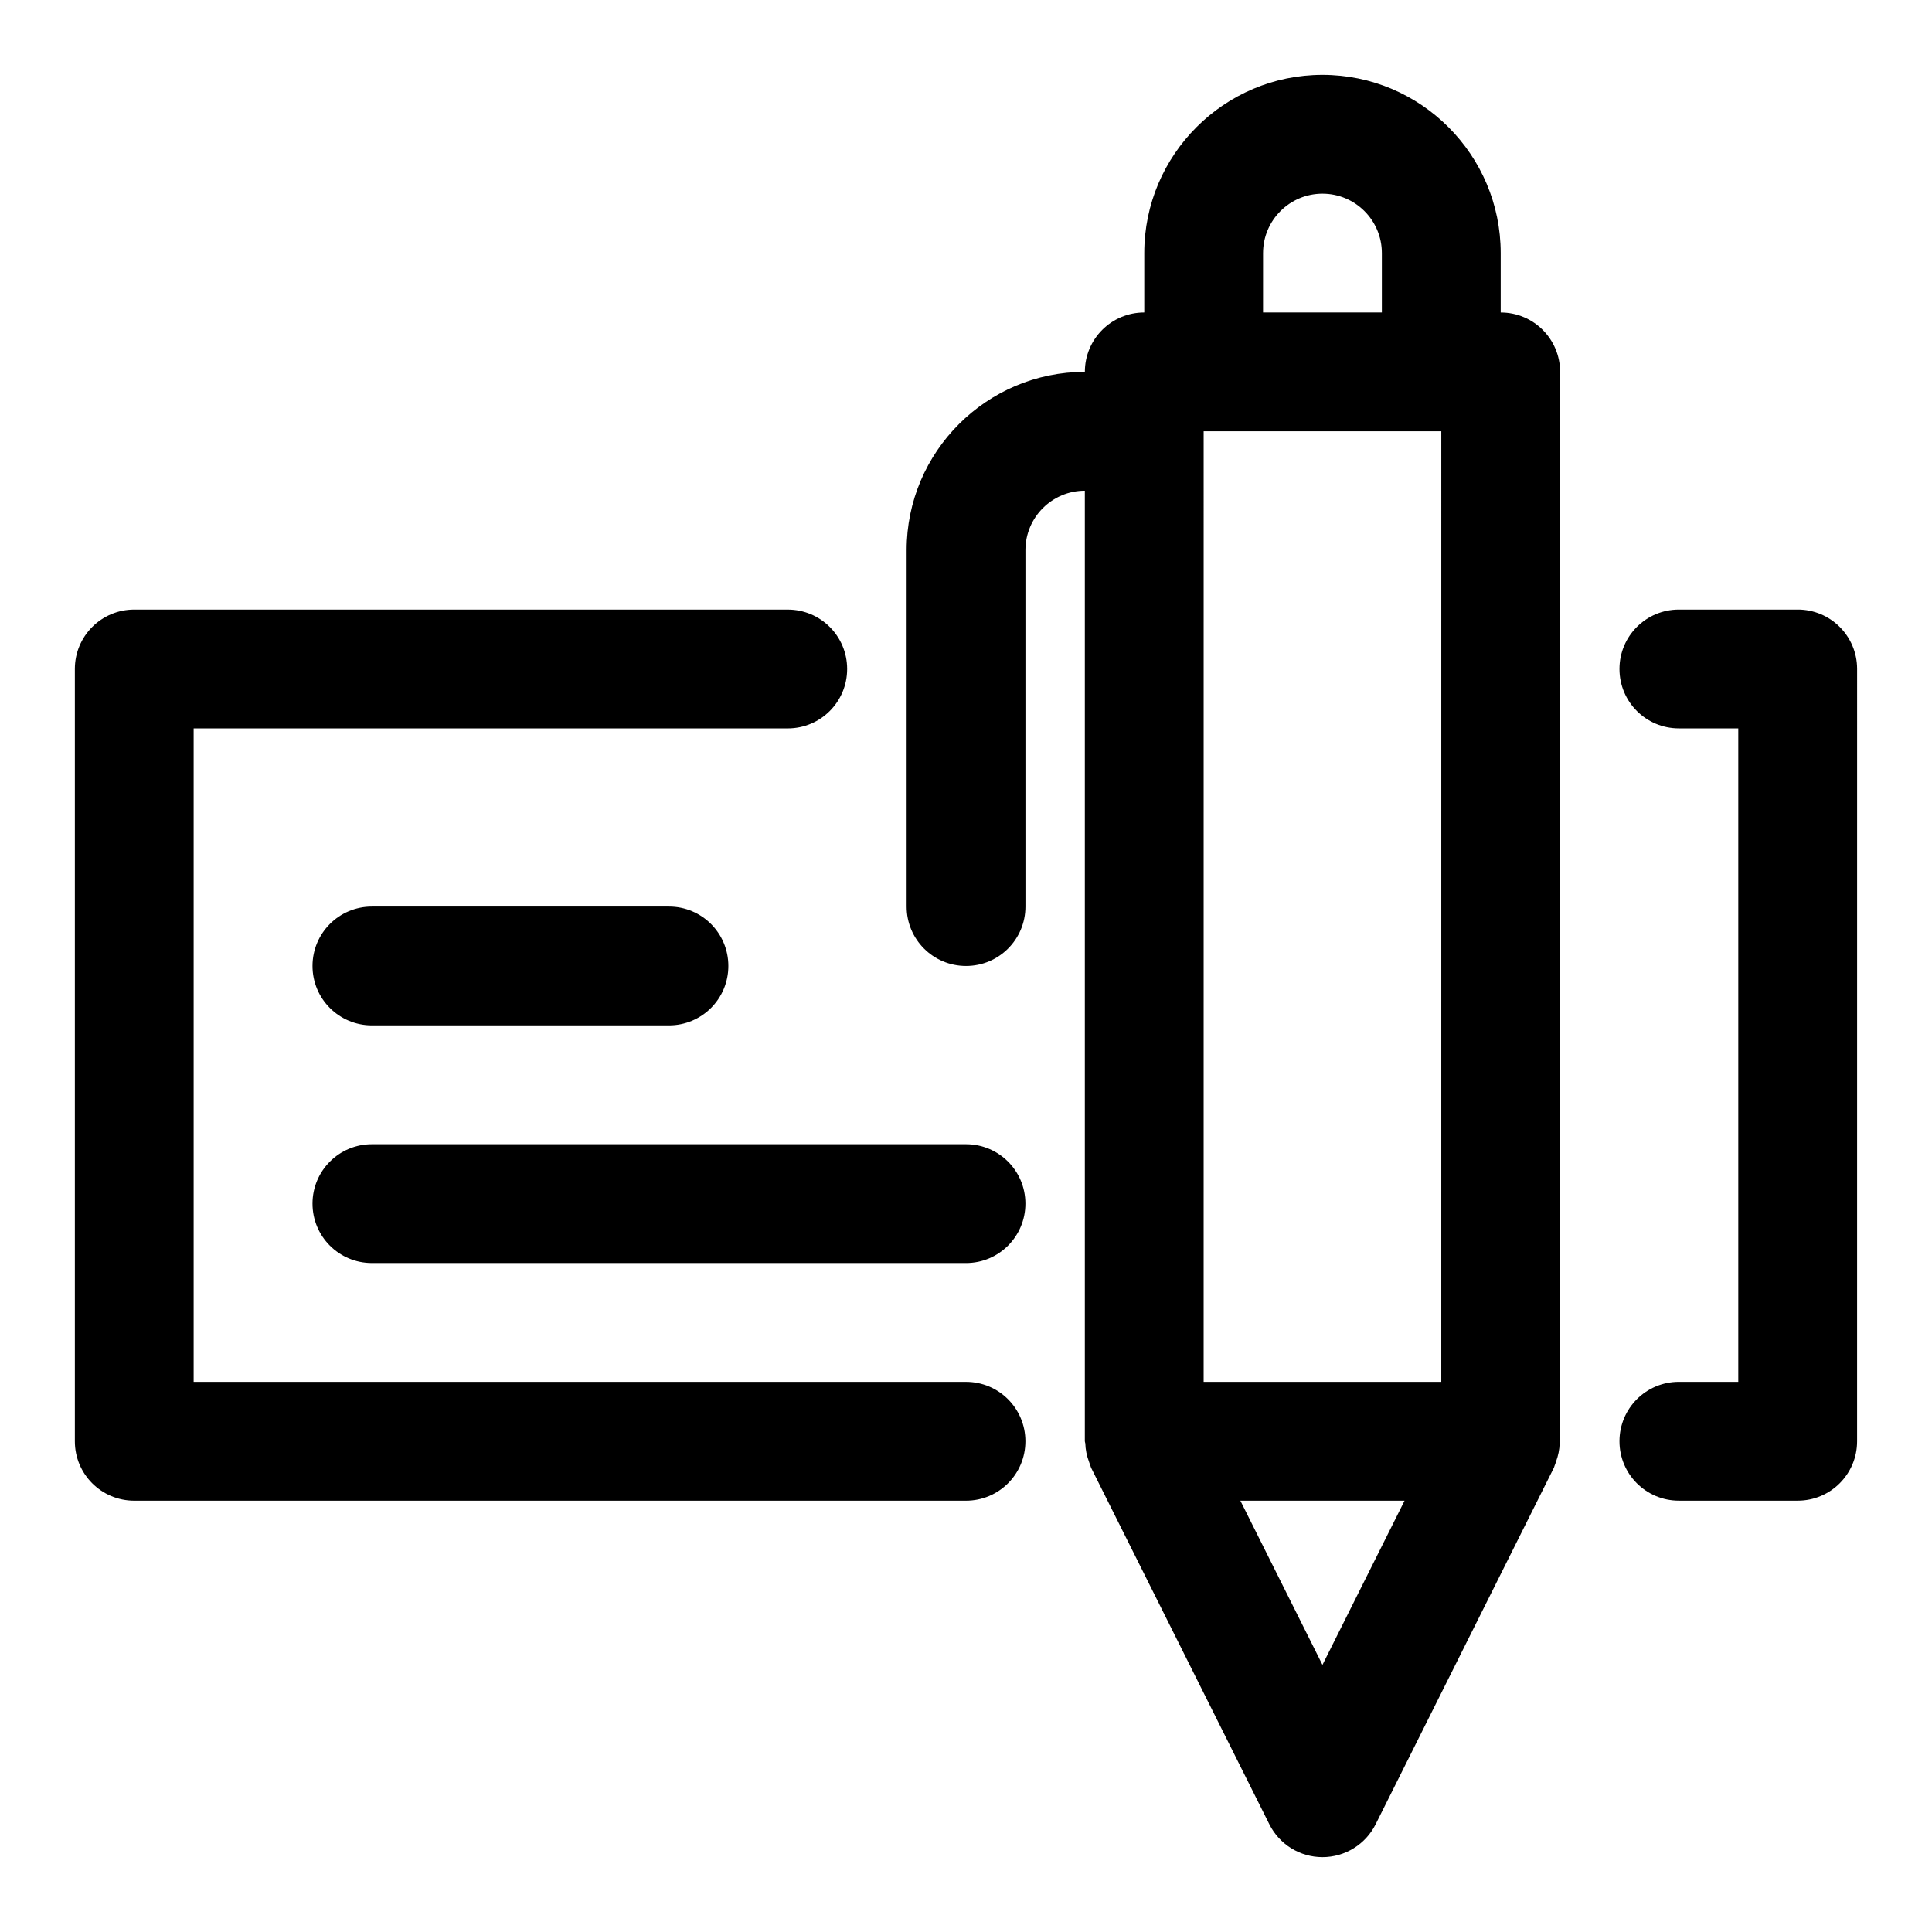
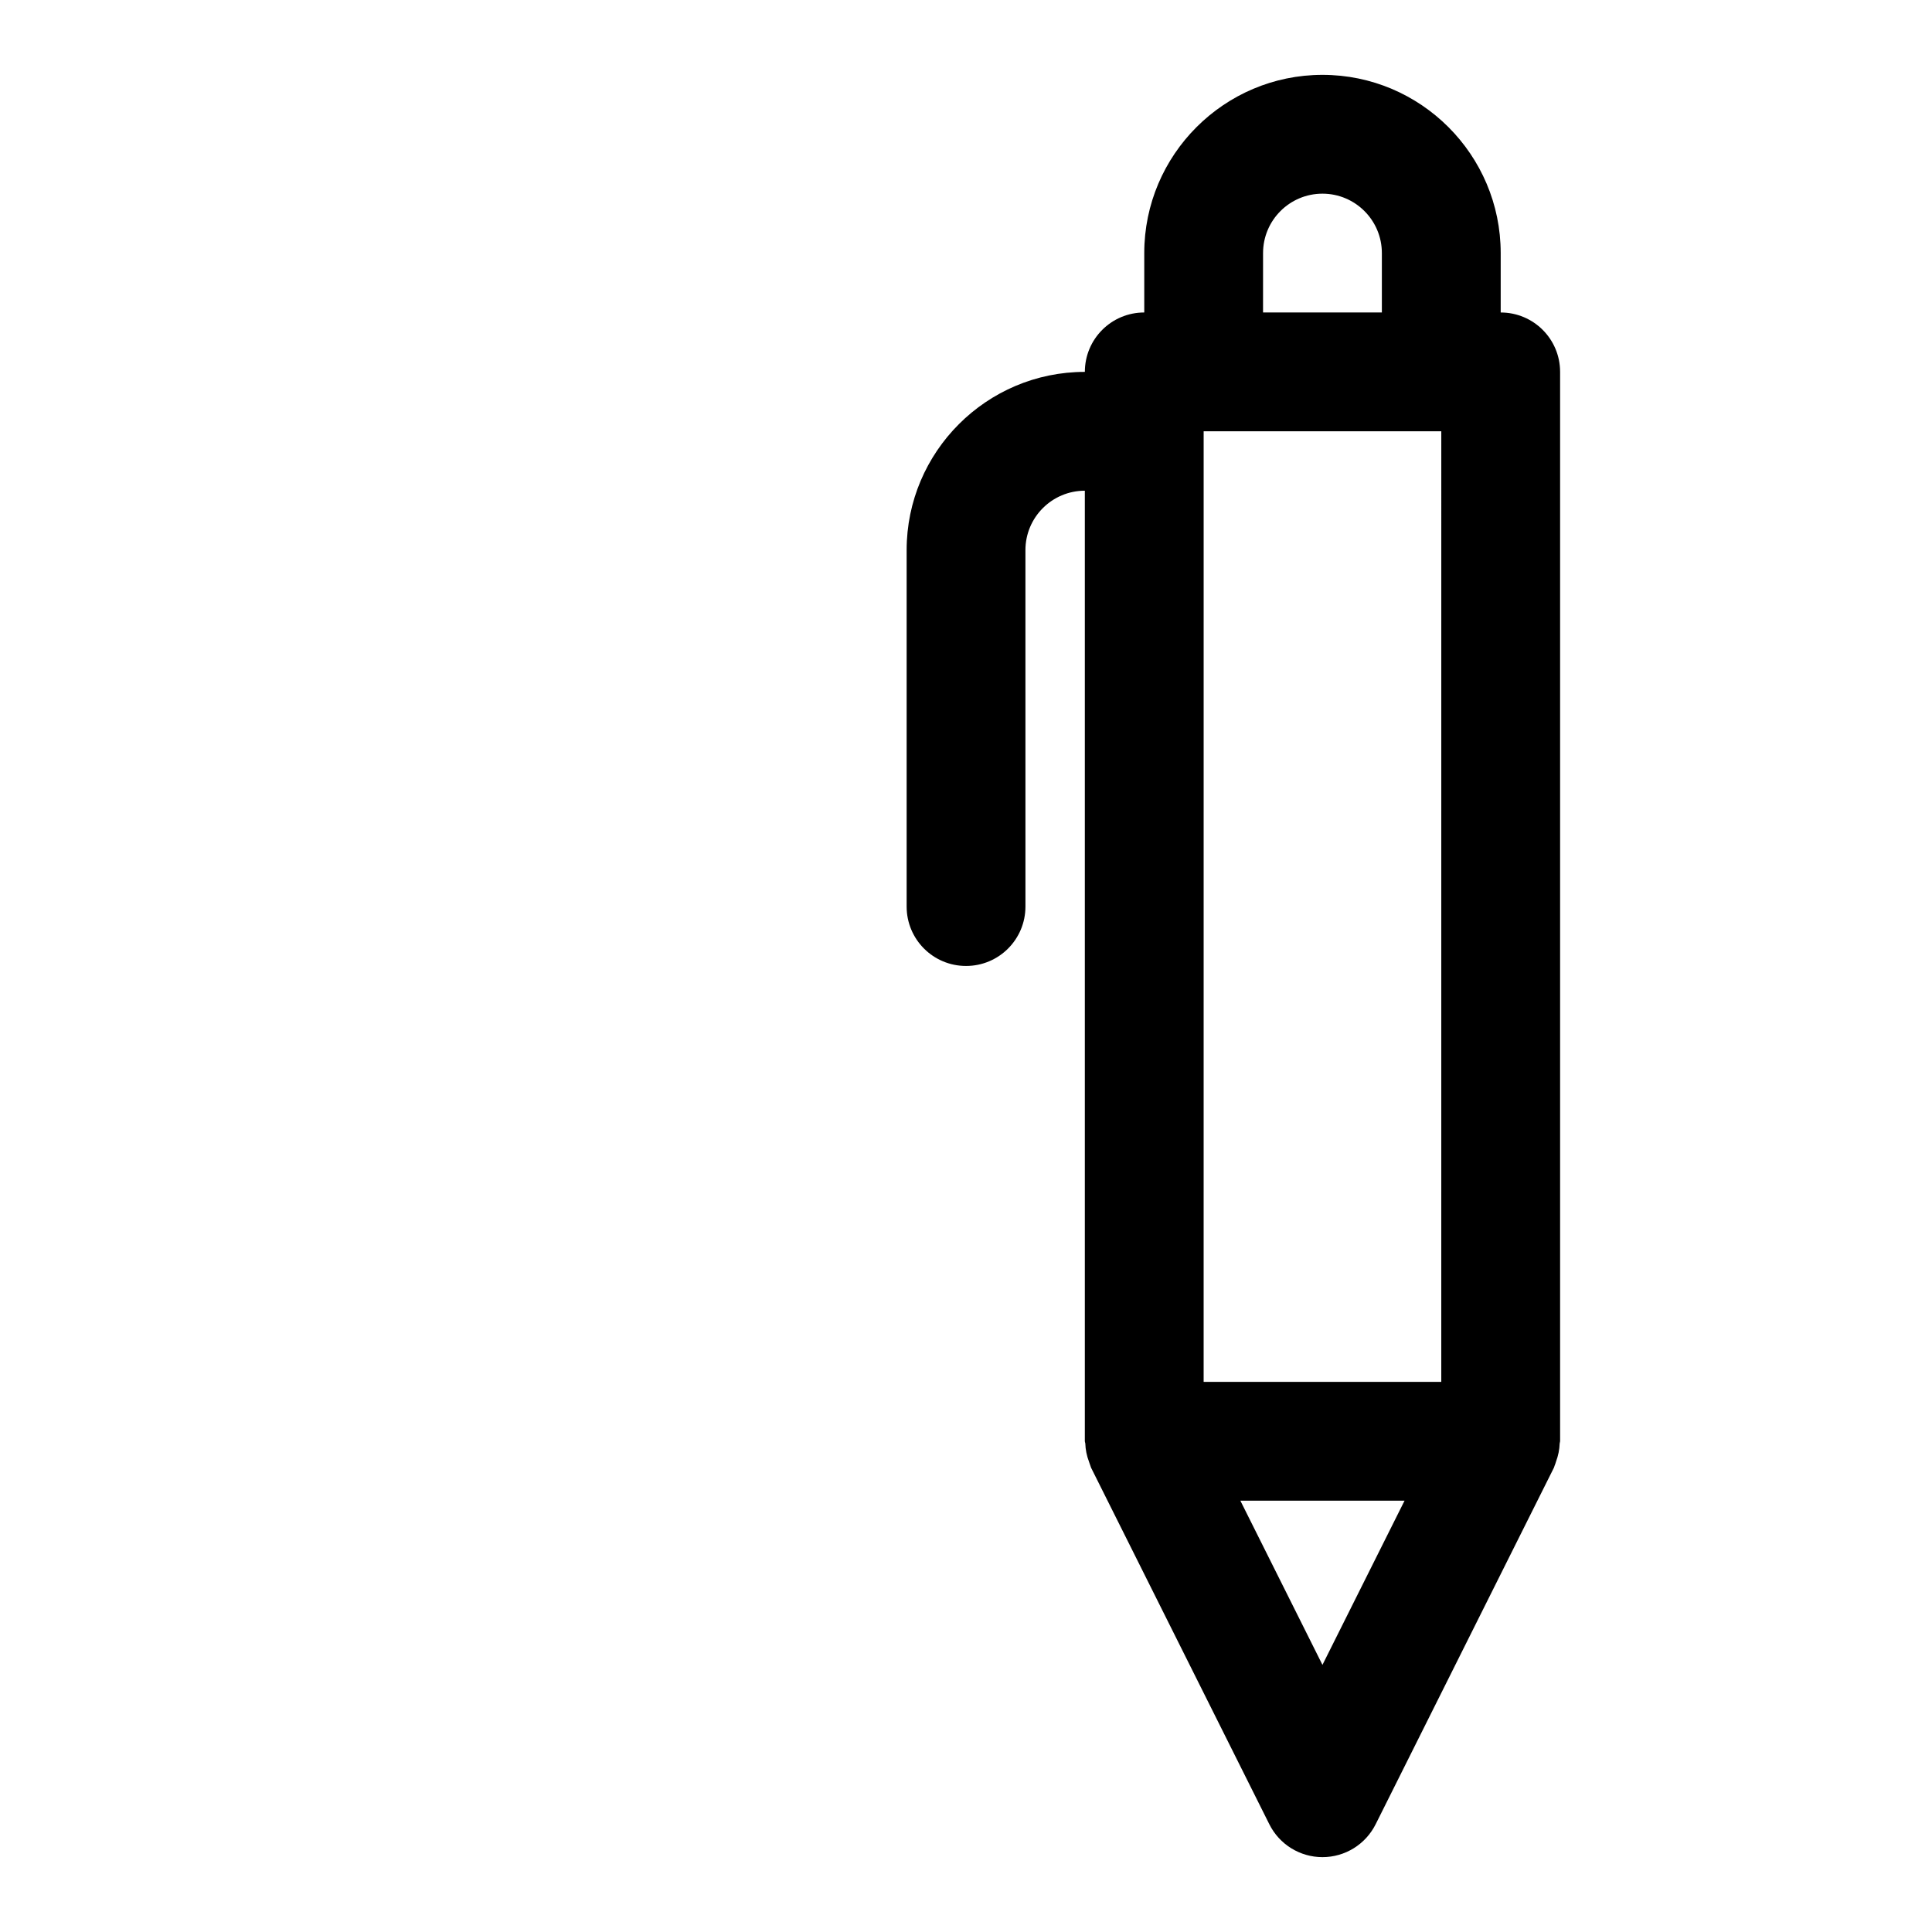
<svg xmlns="http://www.w3.org/2000/svg" fill="#000000" width="800px" height="800px" version="1.1" viewBox="144 144 512 512">
  <g>
-     <path d="m400 510.21h-204.68v-173.18h157.44c8.707 0 15.742-7.039 15.742-15.742 0-8.707-7.039-15.742-15.742-15.742l-173.18-0.004c-8.707 0-15.742 7.039-15.742 15.742v204.67c0 8.707 7.039 15.742 15.742 15.742h220.42c8.707 0 15.742-7.039 15.742-15.742s-7.039-15.742-15.742-15.742z" />
    <path d="m541.7 226.81v-15.742c0-26.039-21.191-47.23-47.23-47.23-26.039 0-47.23 21.191-47.23 47.23v15.742c-8.707 0-15.742 7.039-15.742 15.742-26.039 0-47.23 21.191-47.23 47.23v94.465c0 8.707 7.039 15.742 15.742 15.742 8.707 0 15.742-7.039 15.742-15.742l-0.004-94.461c0-8.691 7.055-15.742 15.742-15.742v251.91c0 0.203 0.109 0.363 0.125 0.566 0.047 1.637 0.379 3.273 0.977 4.848 0.141 0.348 0.219 0.707 0.363 1.039 0.078 0.188 0.109 0.395 0.203 0.582l47.23 94.465c2.664 5.336 8.113 8.707 14.078 8.707 5.969 0 11.414-3.371 14.09-8.707l47.23-94.465c0.094-0.188 0.125-0.395 0.203-0.582 0.156-0.332 0.25-0.691 0.363-1.039 0.582-1.574 0.93-3.195 0.977-4.848 0.004-0.207 0.113-0.363 0.113-0.57v-283.39c0-8.707-7.035-15.746-15.742-15.746zm-62.977-15.742c0-8.691 7.055-15.742 15.742-15.742 8.691 0 15.742 7.055 15.742 15.742v15.742h-31.488zm15.742 374.14-21.758-43.516h43.516zm31.488-75.004h-62.977l0.004-251.91h62.977z" />
-     <path d="m242.56 384.25c-8.707 0-15.742 7.039-15.742 15.742 0 8.707 7.039 15.742 15.742 15.742h78.719c8.707 0 15.742-7.039 15.742-15.742 0-8.707-7.039-15.742-15.742-15.742z" />
-     <path d="m400 447.23h-157.44c-8.707 0-15.742 7.039-15.742 15.742 0 8.707 7.039 15.742 15.742 15.742h157.44c8.707 0 15.742-7.039 15.742-15.742s-7.039-15.742-15.742-15.742z" />
-     <path d="m620.41 305.54h-31.488c-8.707 0-15.742 7.039-15.742 15.742 0 8.707 7.039 15.742 15.742 15.742h15.742v173.18h-15.742c-8.707 0-15.742 7.039-15.742 15.742 0 8.707 7.039 15.742 15.742 15.742h31.488c8.707 0 15.742-7.039 15.742-15.742l0.004-204.67c0-8.707-7.039-15.742-15.746-15.742z" />
  </g>
</svg>